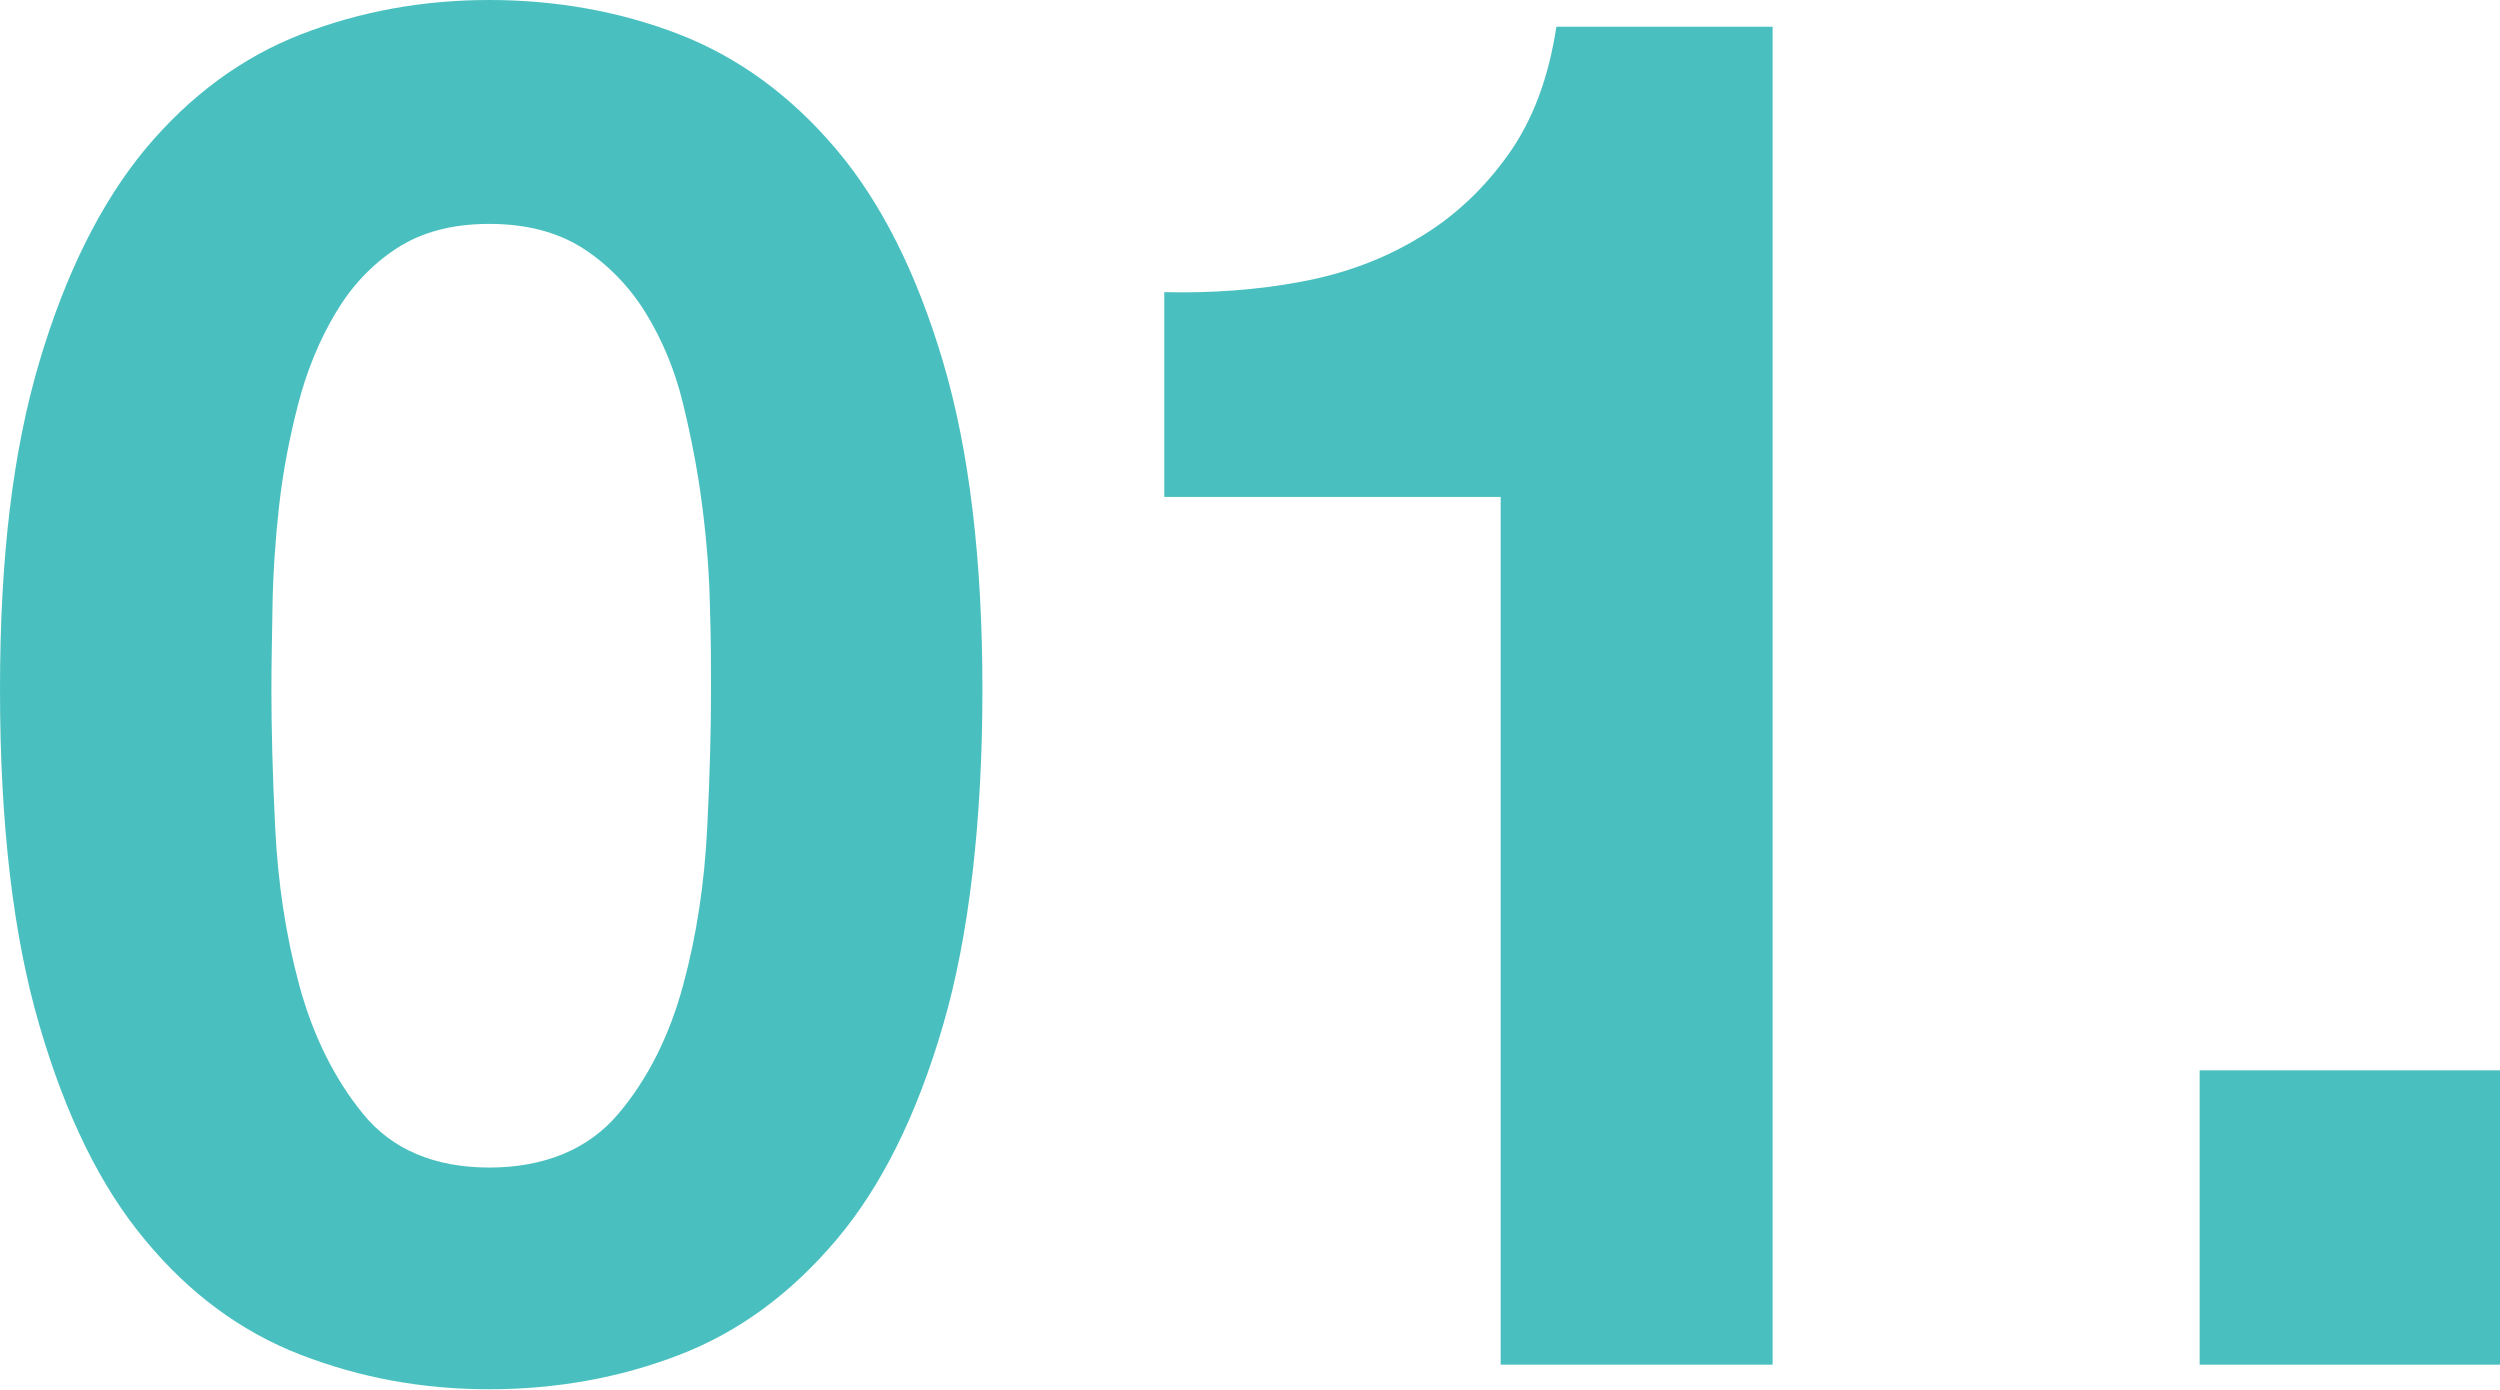
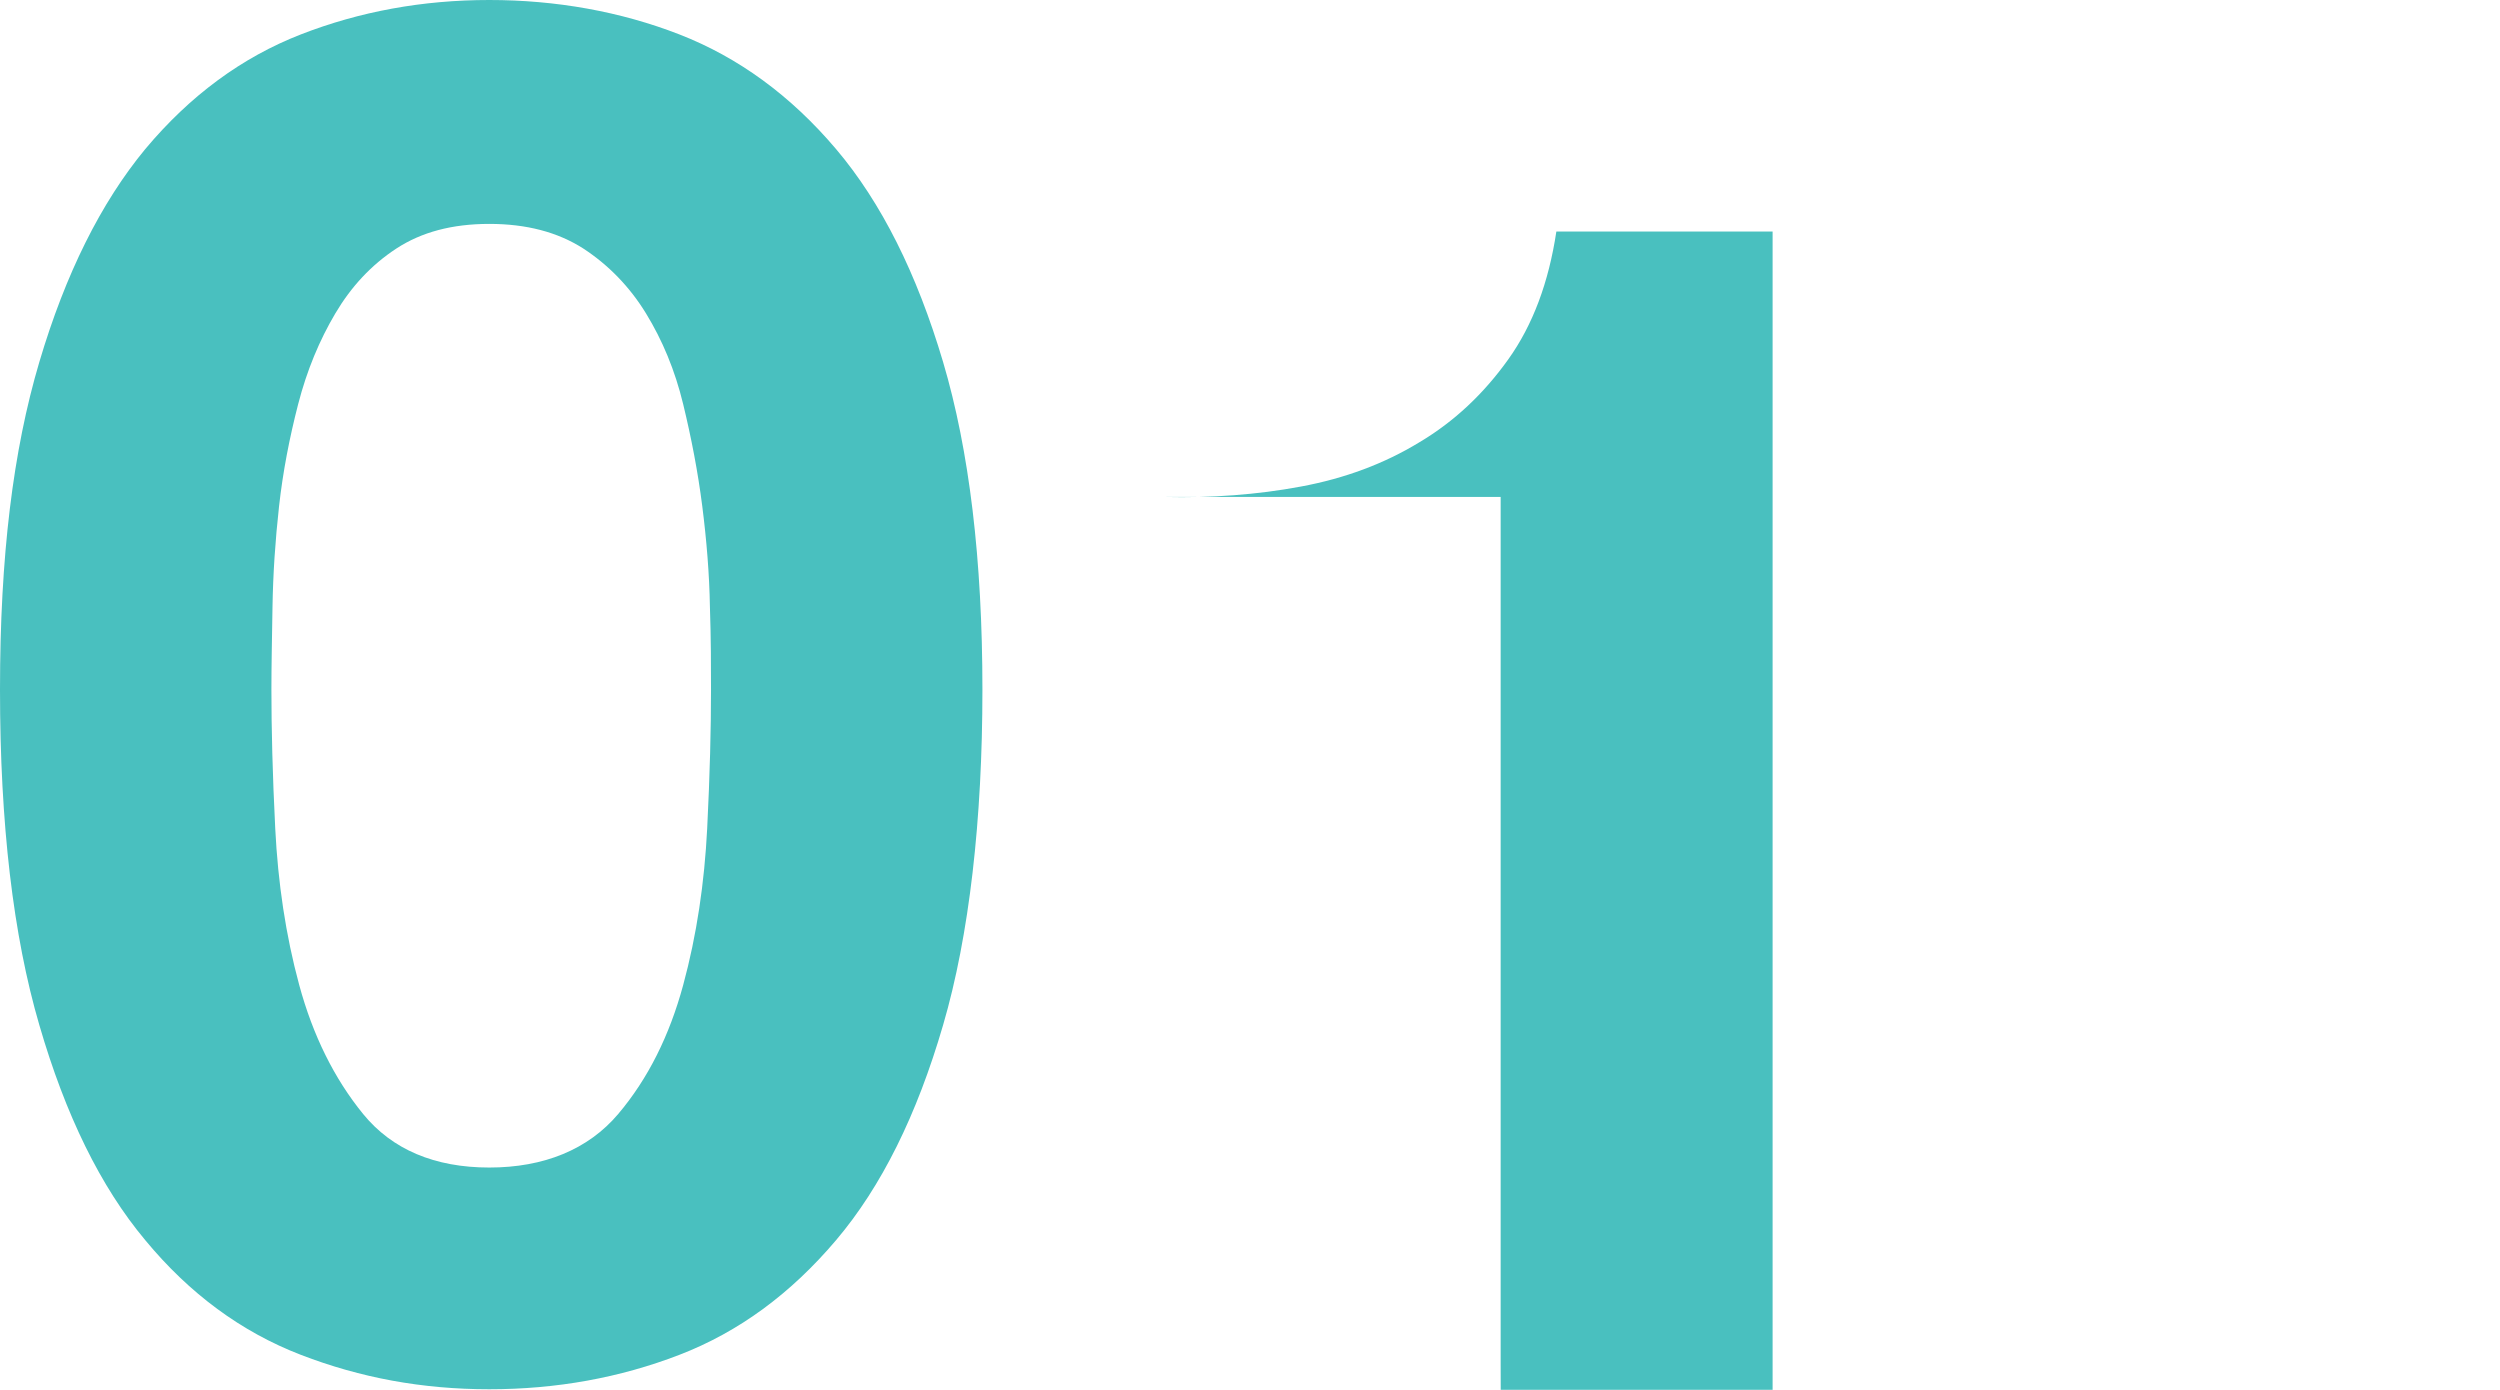
<svg xmlns="http://www.w3.org/2000/svg" id="Layer_2" viewBox="0 0 45.78 25.45">
  <defs>
    <style>.cls-1{isolation:isolate;}.cls-2{fill:#49c0bf;}</style>
  </defs>
  <g id="Layer_1-2">
    <g id="_01." class="cls-1">
      <g class="cls-1">
        <path class="cls-2" d="M.72,6.63c.48-1.62,1.13-2.92,1.94-3.9.82-.98,1.77-1.68,2.85-2.1s2.23-.63,3.45-.63,2.4.21,3.48.63c1.08.42,2.04,1.12,2.87,2.1.83.98,1.48,2.28,1.96,3.9.48,1.62.72,3.62.72,6s-.24,4.5-.72,6.14c-.48,1.65-1.13,2.96-1.96,3.94-.83.98-1.78,1.68-2.87,2.1-1.09.42-2.25.63-3.48.63s-2.36-.21-3.45-.63-2.04-1.12-2.85-2.1c-.82-.98-1.46-2.29-1.94-3.94-.48-1.64-.72-3.69-.72-6.14s.24-4.38.72-6ZM5.04,15.17c.05.99.19,1.95.44,2.87s.64,1.71,1.17,2.36,1.31.98,2.31.98,1.81-.33,2.36-.98c.55-.65.94-1.44,1.19-2.36s.39-1.88.44-2.87c.05-.99.07-1.84.07-2.54,0-.42,0-.93-.02-1.52-.01-.59-.06-1.21-.14-1.84-.08-.63-.2-1.25-.35-1.87-.15-.62-.38-1.17-.68-1.66s-.69-.89-1.15-1.19c-.47-.3-1.04-.45-1.72-.45s-1.24.15-1.7.45c-.46.3-.83.7-1.12,1.19-.29.49-.52,1.04-.68,1.66-.16.62-.28,1.24-.35,1.87-.07.63-.11,1.24-.12,1.84-.01.6-.02,1.1-.02,1.52,0,.7.02,1.55.07,2.54Z" />
-         <path class="cls-2" d="M27.48,24.99v-15.89h-6.16v-3.75c.86.02,1.7-.04,2.5-.19.81-.15,1.53-.42,2.17-.81.64-.38,1.18-.89,1.63-1.52s.74-1.41.88-2.34h3.96v24.5h-4.97Z" />
-         <path class="cls-2" d="M45.78,19.6v5.39h-5.5v-5.39h5.5Z" />
+         <path class="cls-2" d="M27.48,24.99v-15.89h-6.16c.86.02,1.7-.04,2.5-.19.81-.15,1.53-.42,2.17-.81.64-.38,1.18-.89,1.63-1.52s.74-1.41.88-2.34h3.96v24.5h-4.97Z" />
      </g>
    </g>
  </g>
</svg>